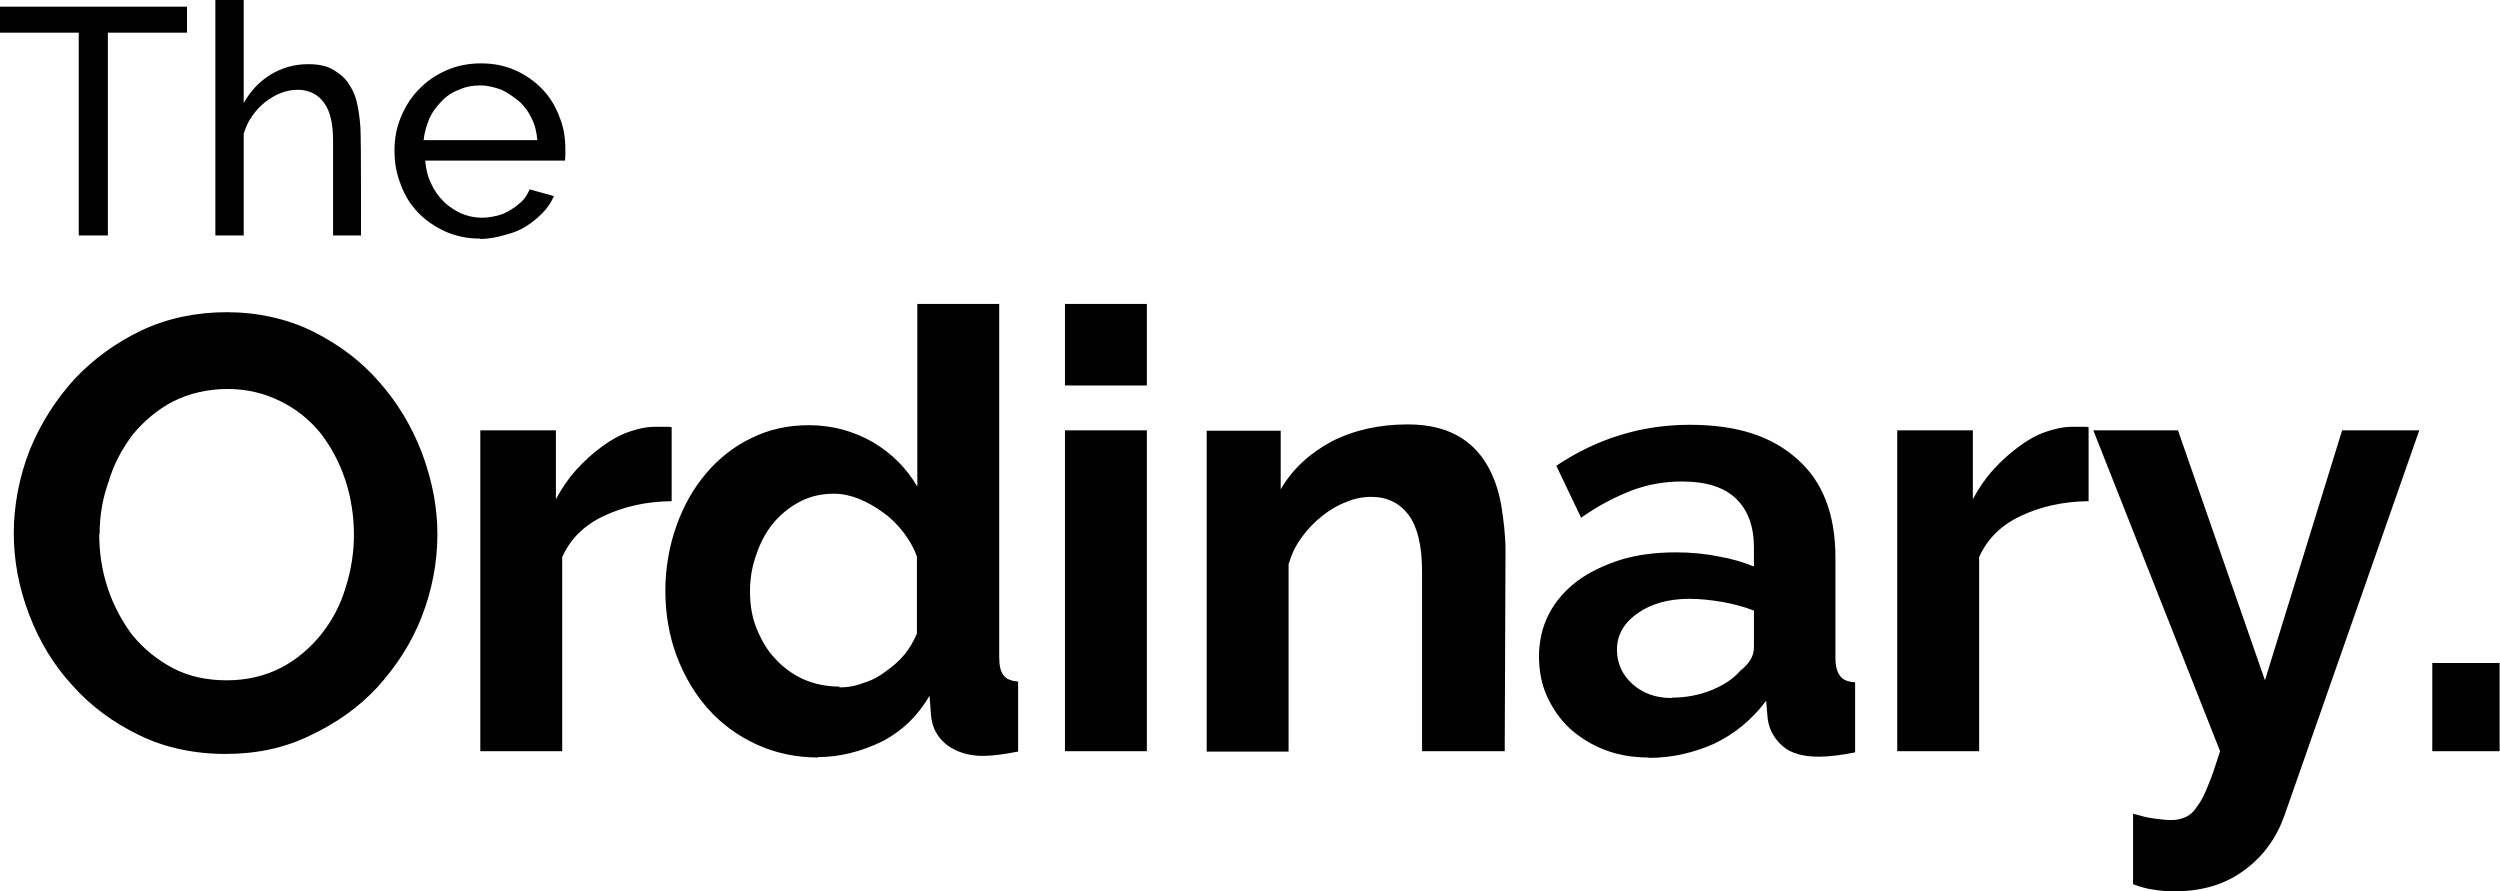
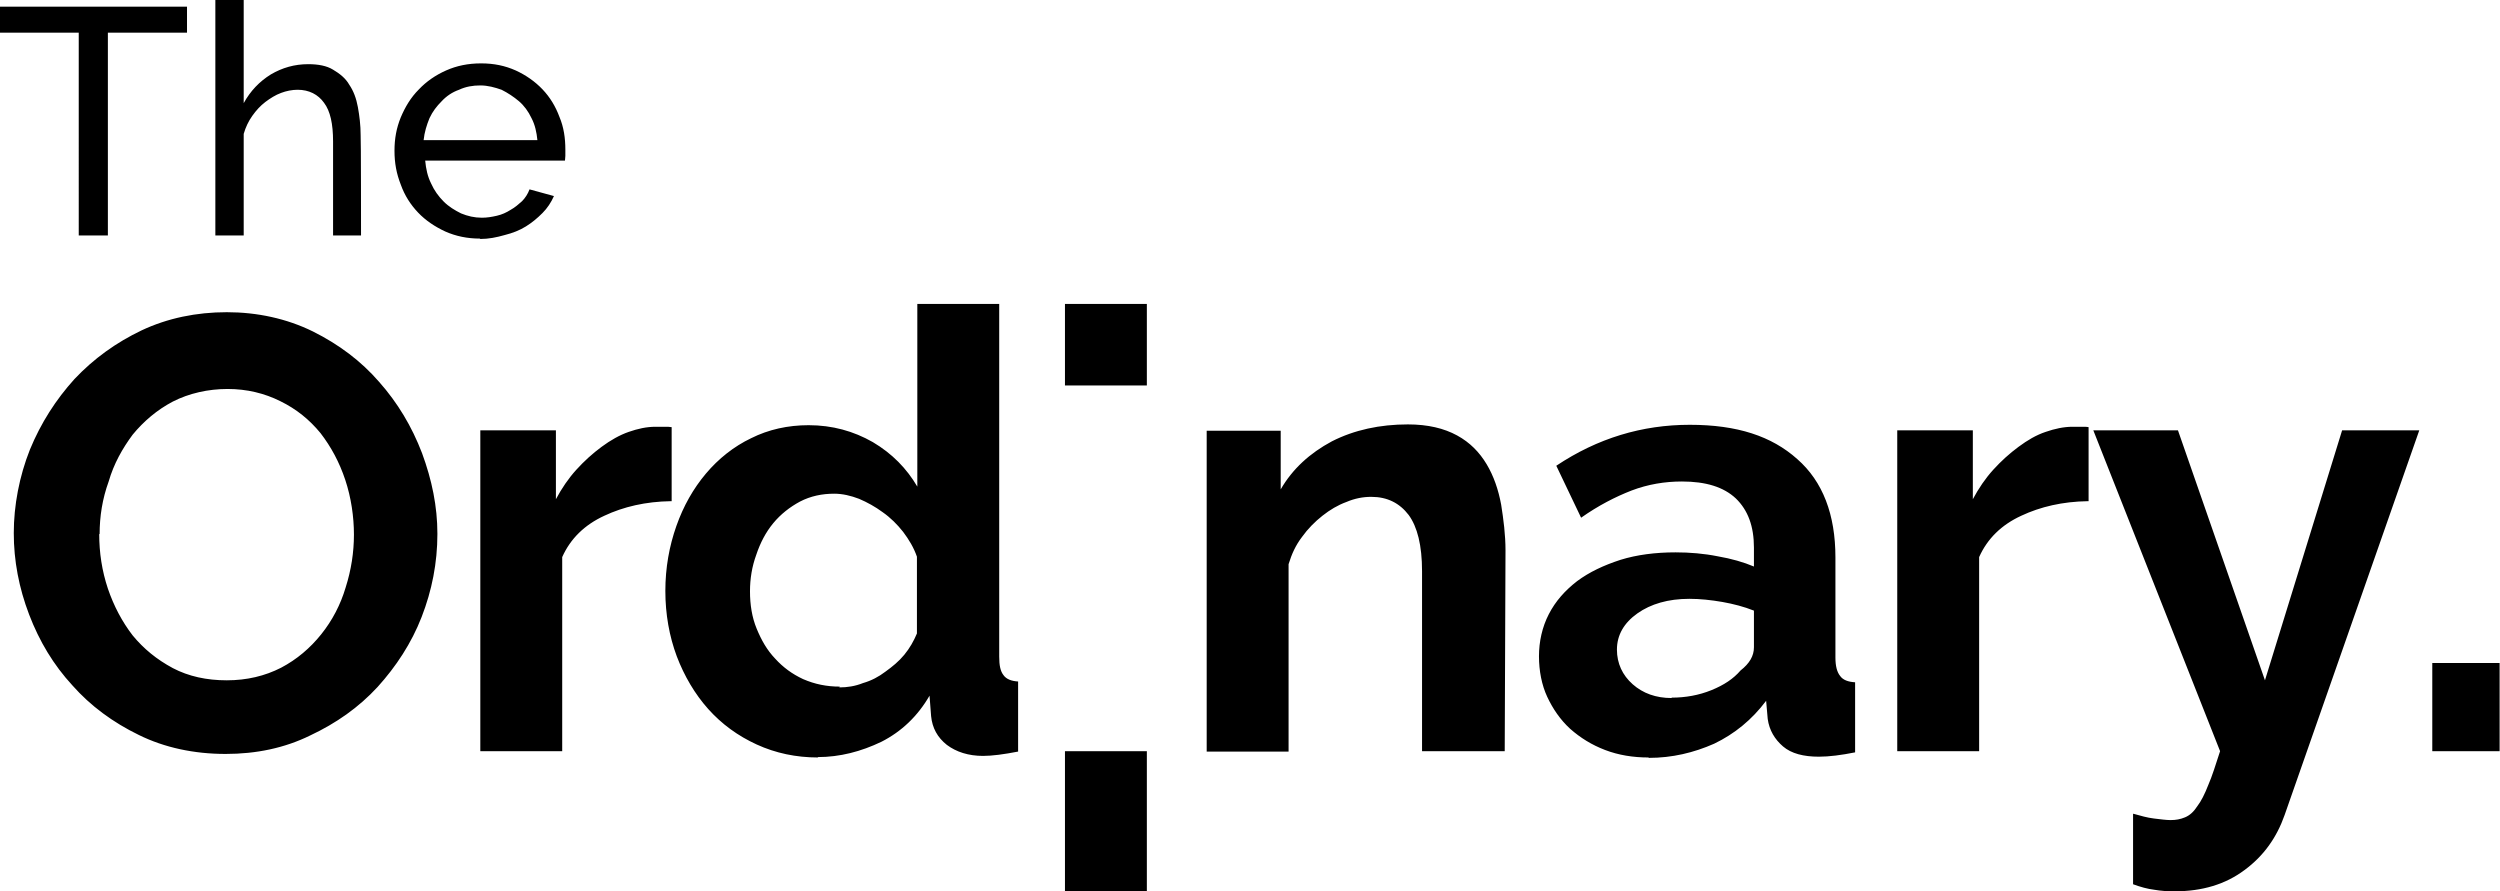
<svg xmlns="http://www.w3.org/2000/svg" data-name="Layer 2" id="Layer_2" viewBox="0 0 63.5 22.64">
  <defs>
    <style>
      .cls-1 {
        stroke-width: 0px;
      }
    </style>
  </defs>
  <g data-name="Layer 1" id="Layer_1-2">
-     <path class="cls-1" d="M4.75.83h-2.01v5.15h-.74V.83H0V.17h4.75v.66ZM9.18,5.98h-.72v-2.39c0-.44-.07-.77-.23-.98-.15-.21-.38-.33-.67-.33-.14,0-.29.03-.42.08-.14.05-.28.14-.4.23-.13.1-.23.21-.33.35-.1.14-.17.29-.22.46v2.58h-.72V0h.72v2.62c.17-.31.4-.55.69-.73.29-.17.6-.26.95-.26.25,0,.47.04.63.14.17.1.32.22.41.38.11.16.18.35.22.57.04.22.07.46.07.71.01,0,.01,2.55.01,2.55ZM12.19,6.06c-.32,0-.61-.06-.88-.18-.26-.12-.5-.28-.69-.48-.19-.2-.34-.43-.44-.71-.11-.28-.16-.55-.16-.86s.05-.58.16-.85c.11-.26.25-.5.46-.71.19-.2.42-.36.69-.48s.56-.18.89-.18.61.06.88.18c.26.12.49.28.68.48.19.2.33.43.43.7.11.26.15.54.15.83v.16c0,.05-.01.08-.01.12h-3.55c.02.21.06.4.15.58.08.18.19.33.32.46.13.13.28.22.44.3.17.07.34.11.53.11.13,0,.25-.02.38-.05.13-.03.24-.08.35-.15.11-.06.2-.14.29-.22.08-.08.15-.19.19-.3l.62.17c-.07.16-.17.31-.29.43-.13.13-.26.24-.42.34-.16.1-.34.17-.54.22-.21.06-.41.1-.62.1ZM13.65,3.56c-.02-.2-.06-.39-.15-.56-.08-.17-.19-.32-.32-.43s-.28-.21-.44-.29c-.17-.06-.35-.11-.54-.11s-.37.03-.54.11c-.17.06-.32.16-.44.29-.13.13-.23.26-.31.43-.07.17-.13.36-.15.56h2.89ZM5.73,19.15c-.8,0-1.55-.16-2.2-.48-.66-.32-1.23-.74-1.69-1.26-.48-.52-.84-1.12-1.1-1.8-.26-.68-.39-1.37-.39-2.07s.14-1.44.41-2.12c.28-.68.66-1.27,1.13-1.79.49-.52,1.06-.93,1.71-1.24.66-.31,1.39-.46,2.16-.46s1.52.16,2.19.49c.66.33,1.22.75,1.68,1.28.47.53.83,1.13,1.09,1.81.25.68.39,1.35.39,2.05,0,.74-.14,1.44-.4,2.11-.26.67-.65,1.26-1.12,1.78-.48.52-1.05.92-1.71,1.23-.65.32-1.37.47-2.15.47ZM2.52,13.56c0,.48.07.94.22,1.39.15.44.36.84.63,1.19.28.34.61.61,1.02.83.4.21.86.31,1.37.31s.97-.11,1.38-.32c.4-.21.74-.5,1.02-.85.28-.35.49-.75.62-1.19.14-.44.21-.89.21-1.34s-.07-.94-.22-1.39-.36-.84-.63-1.19c-.28-.34-.61-.61-1.02-.81-.4-.2-.85-.31-1.34-.31s-.98.11-1.39.32c-.4.21-.74.5-1.02.84-.26.35-.48.74-.61,1.19-.16.44-.23.89-.23,1.34ZM17.04,12.73c-.64.01-1.2.14-1.69.37-.5.23-.86.58-1.07,1.05v4.93h-2.08v-8.15h1.92v1.75c.15-.28.32-.53.52-.75.2-.22.41-.41.64-.58.23-.17.46-.3.69-.38s.45-.13.68-.13h.25c.05,0,.11,0,.16.01v1.88ZM20.78,19.24c-.56,0-1.08-.11-1.56-.33-.48-.22-.89-.52-1.23-.9-.34-.38-.61-.84-.8-1.34-.19-.51-.29-1.07-.29-1.66s.1-1.14.28-1.65c.18-.51.43-.95.75-1.33.32-.38.71-.69,1.15-.9.44-.22.93-.33,1.46-.33.6,0,1.14.15,1.63.43.49.29.86.67,1.13,1.13v-4.64h2.08v8.96c0,.22.03.37.11.47.07.1.2.15.37.16v1.78c-.36.07-.66.11-.89.11-.37,0-.68-.1-.92-.28-.24-.19-.37-.43-.4-.73l-.04-.52c-.3.52-.71.91-1.22,1.17-.52.25-1.06.39-1.62.39ZM21.32,17.46c.2,0,.4-.03.6-.11.21-.06.4-.16.57-.29.18-.13.34-.26.48-.43.14-.17.24-.35.32-.54v-1.95c-.08-.23-.2-.43-.35-.63-.15-.19-.32-.36-.52-.5-.19-.14-.39-.25-.6-.34-.21-.08-.42-.13-.63-.13-.31,0-.6.06-.87.2-.26.14-.49.32-.68.55-.19.23-.33.5-.43.8-.11.3-.16.61-.16.93,0,.34.05.66.17.95.12.29.26.54.47.76.2.22.43.39.71.52.3.13.6.19.93.19ZM27.05,9.79v-2.07h2.08v2.07h-2.08ZM27.05,19.08v-8.15h2.08v8.15h-2.08ZM38.2,19.08h-2.08v-4.57c0-.66-.12-1.13-.34-1.43-.23-.3-.54-.46-.95-.46-.21,0-.42.04-.63.13-.22.08-.42.2-.61.35-.19.15-.37.33-.52.54-.16.21-.26.43-.34.69v4.76h-2.08v-8.15h1.88v1.49c.3-.52.74-.92,1.3-1.22.57-.29,1.22-.43,1.93-.43.51,0,.92.1,1.25.28.33.18.57.43.75.73.18.3.3.65.37,1.03.06.38.11.77.11,1.16l-.02,5.1ZM41.87,19.24c-.39,0-.76-.06-1.1-.19-.34-.13-.63-.31-.89-.54-.25-.23-.44-.51-.58-.81s-.21-.66-.21-1.03.08-.74.25-1.07c.17-.33.41-.6.72-.84.31-.23.67-.4,1.1-.54.42-.13.89-.19,1.4-.19.36,0,.72.03,1.07.1.35.06.66.15.92.26v-.48c0-.54-.15-.95-.46-1.25-.31-.29-.76-.43-1.37-.43-.43,0-.86.07-1.28.23-.41.16-.84.38-1.28.69l-.63-1.32c1.05-.7,2.18-1.04,3.39-1.04s2.08.29,2.73.87c.65.57.97,1.41.97,2.5v2.54c0,.22.04.37.12.47.07.1.2.15.38.16v1.78c-.35.07-.66.11-.92.11-.39,0-.7-.08-.91-.26-.21-.18-.35-.41-.39-.7l-.04-.46c-.36.48-.8.84-1.32,1.09-.52.23-1.07.36-1.66.36ZM42.46,17.72c.35,0,.69-.06,1.01-.19.32-.13.56-.29.74-.5.23-.18.34-.37.34-.59v-.93c-.25-.1-.52-.17-.8-.22-.29-.05-.57-.08-.84-.08-.54,0-.98.13-1.32.37-.34.24-.52.55-.52.92,0,.35.14.65.4.88.26.23.59.35.99.35ZM53.03,12.73c-.64.01-1.2.14-1.69.37-.5.23-.86.58-1.07,1.05v4.93h-2.08v-8.15h1.92v1.75c.15-.28.32-.53.52-.75.2-.22.41-.41.64-.58.23-.17.45-.3.69-.38.23-.08.46-.13.68-.13h.25c.05,0,.12,0,.16.01v1.88ZM54.19,20.67c.18.05.35.1.52.12.17.02.31.04.42.04.14,0,.25-.02.37-.07s.22-.14.31-.28c.1-.13.19-.31.28-.54.1-.23.19-.52.3-.86l-3.22-8.15h2.15l2.21,6.35,1.96-6.35h1.96l-3.42,9.77c-.2.57-.53,1.04-1.02,1.4-.48.36-1.07.54-1.78.54-.17,0-.34-.01-.51-.04-.17-.02-.35-.07-.54-.14v-1.79h.01ZM61.78,19.08v-2.24h1.71v2.24h-1.71Z" />
+     <path class="cls-1" d="M4.75.83h-2.01v5.15h-.74V.83H0V.17h4.75v.66ZM9.18,5.98h-.72v-2.39c0-.44-.07-.77-.23-.98-.15-.21-.38-.33-.67-.33-.14,0-.29.03-.42.08-.14.05-.28.14-.4.23-.13.1-.23.21-.33.35-.1.14-.17.29-.22.46v2.58h-.72V0h.72v2.62c.17-.31.4-.55.69-.73.29-.17.6-.26.95-.26.25,0,.47.04.63.14.17.1.32.22.41.38.11.16.18.35.22.57.04.22.07.46.07.71.01,0,.01,2.55.01,2.55ZM12.19,6.06c-.32,0-.61-.06-.88-.18-.26-.12-.5-.28-.69-.48-.19-.2-.34-.43-.44-.71-.11-.28-.16-.55-.16-.86s.05-.58.16-.85c.11-.26.25-.5.46-.71.19-.2.42-.36.69-.48s.56-.18.89-.18.61.06.88.18c.26.12.49.28.68.48.19.2.33.43.43.7.11.26.15.54.15.83v.16c0,.05-.01.08-.01.12h-3.55c.02.21.06.4.15.58.08.18.19.33.32.46.13.13.28.22.44.3.17.07.34.11.53.11.13,0,.25-.02.38-.05.13-.03.24-.08.35-.15.11-.06.2-.14.29-.22.08-.08.15-.19.19-.3l.62.17c-.07.16-.17.31-.29.43-.13.13-.26.24-.42.34-.16.1-.34.17-.54.22-.21.06-.41.1-.62.1ZM13.65,3.56c-.02-.2-.06-.39-.15-.56-.08-.17-.19-.32-.32-.43s-.28-.21-.44-.29c-.17-.06-.35-.11-.54-.11s-.37.03-.54.11c-.17.06-.32.16-.44.29-.13.13-.23.26-.31.43-.07.17-.13.36-.15.56h2.89ZM5.73,19.15c-.8,0-1.55-.16-2.2-.48-.66-.32-1.23-.74-1.69-1.26-.48-.52-.84-1.12-1.1-1.8-.26-.68-.39-1.37-.39-2.07s.14-1.44.41-2.12c.28-.68.66-1.27,1.13-1.79.49-.52,1.06-.93,1.71-1.24.66-.31,1.39-.46,2.16-.46s1.52.16,2.19.49c.66.33,1.22.75,1.68,1.28.47.53.83,1.13,1.09,1.81.25.68.39,1.35.39,2.05,0,.74-.14,1.44-.4,2.11-.26.67-.65,1.26-1.12,1.78-.48.52-1.05.92-1.71,1.23-.65.32-1.37.47-2.15.47ZM2.52,13.56c0,.48.07.94.22,1.39.15.44.36.84.63,1.19.28.34.61.61,1.02.83.4.21.86.31,1.37.31s.97-.11,1.38-.32c.4-.21.74-.5,1.02-.85.28-.35.49-.75.62-1.19.14-.44.21-.89.21-1.34s-.07-.94-.22-1.39-.36-.84-.63-1.19c-.28-.34-.61-.61-1.02-.81-.4-.2-.85-.31-1.34-.31s-.98.11-1.39.32c-.4.21-.74.5-1.02.84-.26.35-.48.74-.61,1.19-.16.44-.23.89-.23,1.34ZM17.04,12.73c-.64.01-1.2.14-1.69.37-.5.23-.86.58-1.07,1.05v4.93h-2.08v-8.15h1.92v1.75c.15-.28.32-.53.52-.75.2-.22.41-.41.64-.58.23-.17.46-.3.69-.38s.45-.13.68-.13h.25c.05,0,.11,0,.16.01v1.88ZM20.78,19.24c-.56,0-1.08-.11-1.56-.33-.48-.22-.89-.52-1.23-.9-.34-.38-.61-.84-.8-1.34-.19-.51-.29-1.07-.29-1.66s.1-1.14.28-1.65c.18-.51.43-.95.75-1.33.32-.38.71-.69,1.15-.9.44-.22.93-.33,1.46-.33.6,0,1.14.15,1.63.43.49.29.86.67,1.13,1.13v-4.64h2.08v8.96c0,.22.03.37.11.47.07.1.2.15.37.16v1.78c-.36.07-.66.11-.89.11-.37,0-.68-.1-.92-.28-.24-.19-.37-.43-.4-.73l-.04-.52c-.3.52-.71.91-1.22,1.17-.52.25-1.06.39-1.62.39ZM21.32,17.46c.2,0,.4-.03.6-.11.21-.06.4-.16.57-.29.18-.13.34-.26.48-.43.14-.17.24-.35.32-.54v-1.95c-.08-.23-.2-.43-.35-.63-.15-.19-.32-.36-.52-.5-.19-.14-.39-.25-.6-.34-.21-.08-.42-.13-.63-.13-.31,0-.6.06-.87.2-.26.14-.49.32-.68.55-.19.23-.33.5-.43.8-.11.3-.16.61-.16.93,0,.34.05.66.17.95.12.29.26.54.47.76.2.22.43.39.71.52.3.13.6.19.93.19ZM27.05,9.79v-2.07h2.08v2.07h-2.08ZM27.05,19.08h2.08v8.15h-2.08ZM38.2,19.08h-2.08v-4.57c0-.66-.12-1.13-.34-1.43-.23-.3-.54-.46-.95-.46-.21,0-.42.04-.63.13-.22.08-.42.2-.61.35-.19.15-.37.33-.52.54-.16.21-.26.43-.34.69v4.76h-2.08v-8.15h1.88v1.49c.3-.52.74-.92,1.3-1.22.57-.29,1.22-.43,1.93-.43.51,0,.92.1,1.25.28.33.18.57.43.75.73.18.3.3.65.37,1.03.06.38.11.77.11,1.16l-.02,5.1ZM41.87,19.24c-.39,0-.76-.06-1.1-.19-.34-.13-.63-.31-.89-.54-.25-.23-.44-.51-.58-.81s-.21-.66-.21-1.03.08-.74.25-1.07c.17-.33.41-.6.72-.84.31-.23.67-.4,1.1-.54.42-.13.89-.19,1.4-.19.36,0,.72.03,1.07.1.35.06.66.15.92.26v-.48c0-.54-.15-.95-.46-1.25-.31-.29-.76-.43-1.37-.43-.43,0-.86.07-1.28.23-.41.16-.84.38-1.28.69l-.63-1.32c1.05-.7,2.18-1.04,3.39-1.04s2.08.29,2.73.87c.65.57.97,1.41.97,2.5v2.54c0,.22.04.37.12.47.07.1.2.15.38.16v1.78c-.35.07-.66.11-.92.11-.39,0-.7-.08-.91-.26-.21-.18-.35-.41-.39-.7l-.04-.46c-.36.48-.8.84-1.32,1.09-.52.23-1.07.36-1.66.36ZM42.46,17.72c.35,0,.69-.06,1.01-.19.32-.13.56-.29.74-.5.23-.18.34-.37.34-.59v-.93c-.25-.1-.52-.17-.8-.22-.29-.05-.57-.08-.84-.08-.54,0-.98.13-1.32.37-.34.24-.52.55-.52.92,0,.35.14.65.4.88.26.23.59.35.99.35ZM53.03,12.73c-.64.01-1.2.14-1.69.37-.5.23-.86.58-1.07,1.05v4.93h-2.08v-8.15h1.92v1.75c.15-.28.32-.53.52-.75.2-.22.41-.41.64-.58.23-.17.45-.3.69-.38.23-.08.46-.13.68-.13h.25c.05,0,.12,0,.16.01v1.88ZM54.19,20.67c.18.05.35.1.52.12.17.02.31.04.42.04.14,0,.25-.02.37-.07s.22-.14.31-.28c.1-.13.19-.31.28-.54.1-.23.19-.52.3-.86l-3.22-8.15h2.15l2.21,6.35,1.96-6.35h1.96l-3.42,9.77c-.2.57-.53,1.04-1.02,1.4-.48.36-1.07.54-1.78.54-.17,0-.34-.01-.51-.04-.17-.02-.35-.07-.54-.14v-1.79h.01ZM61.78,19.08v-2.24h1.71v2.24h-1.71Z" />
  </g>
</svg>